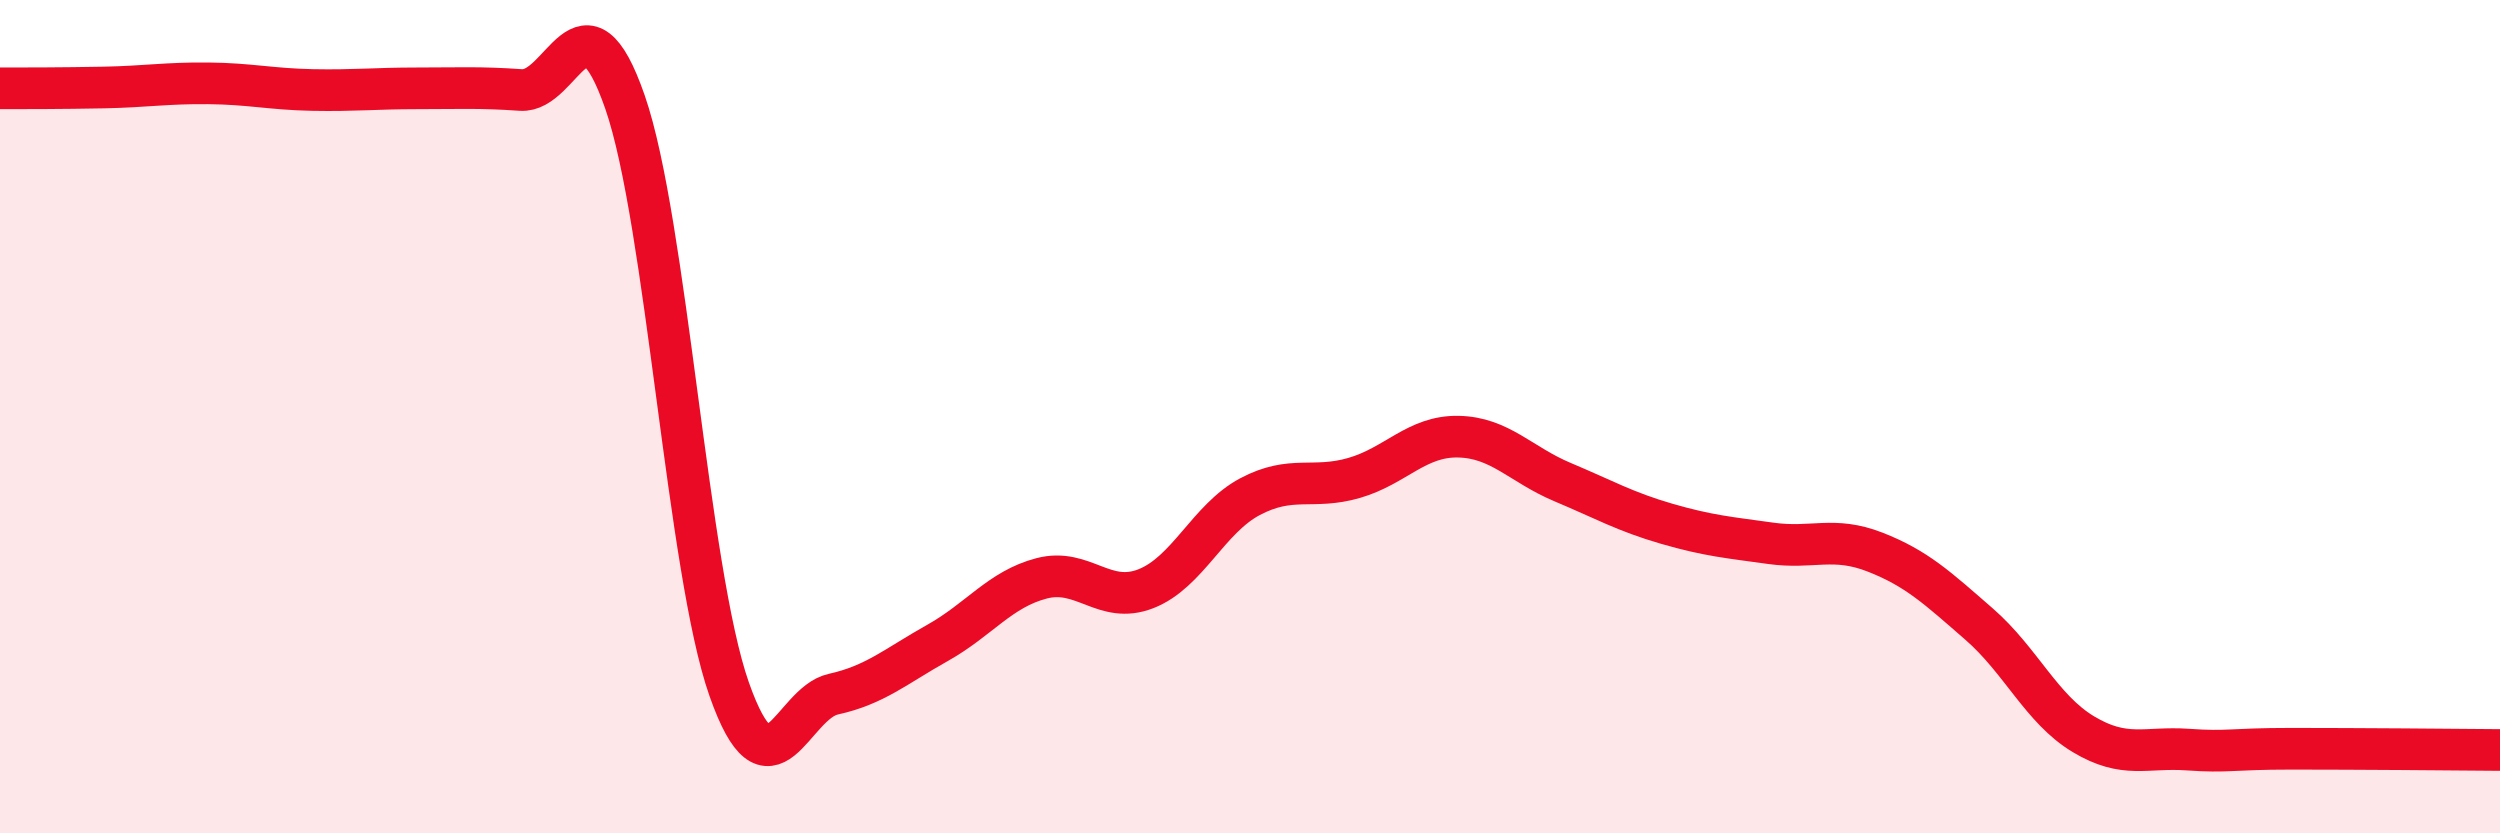
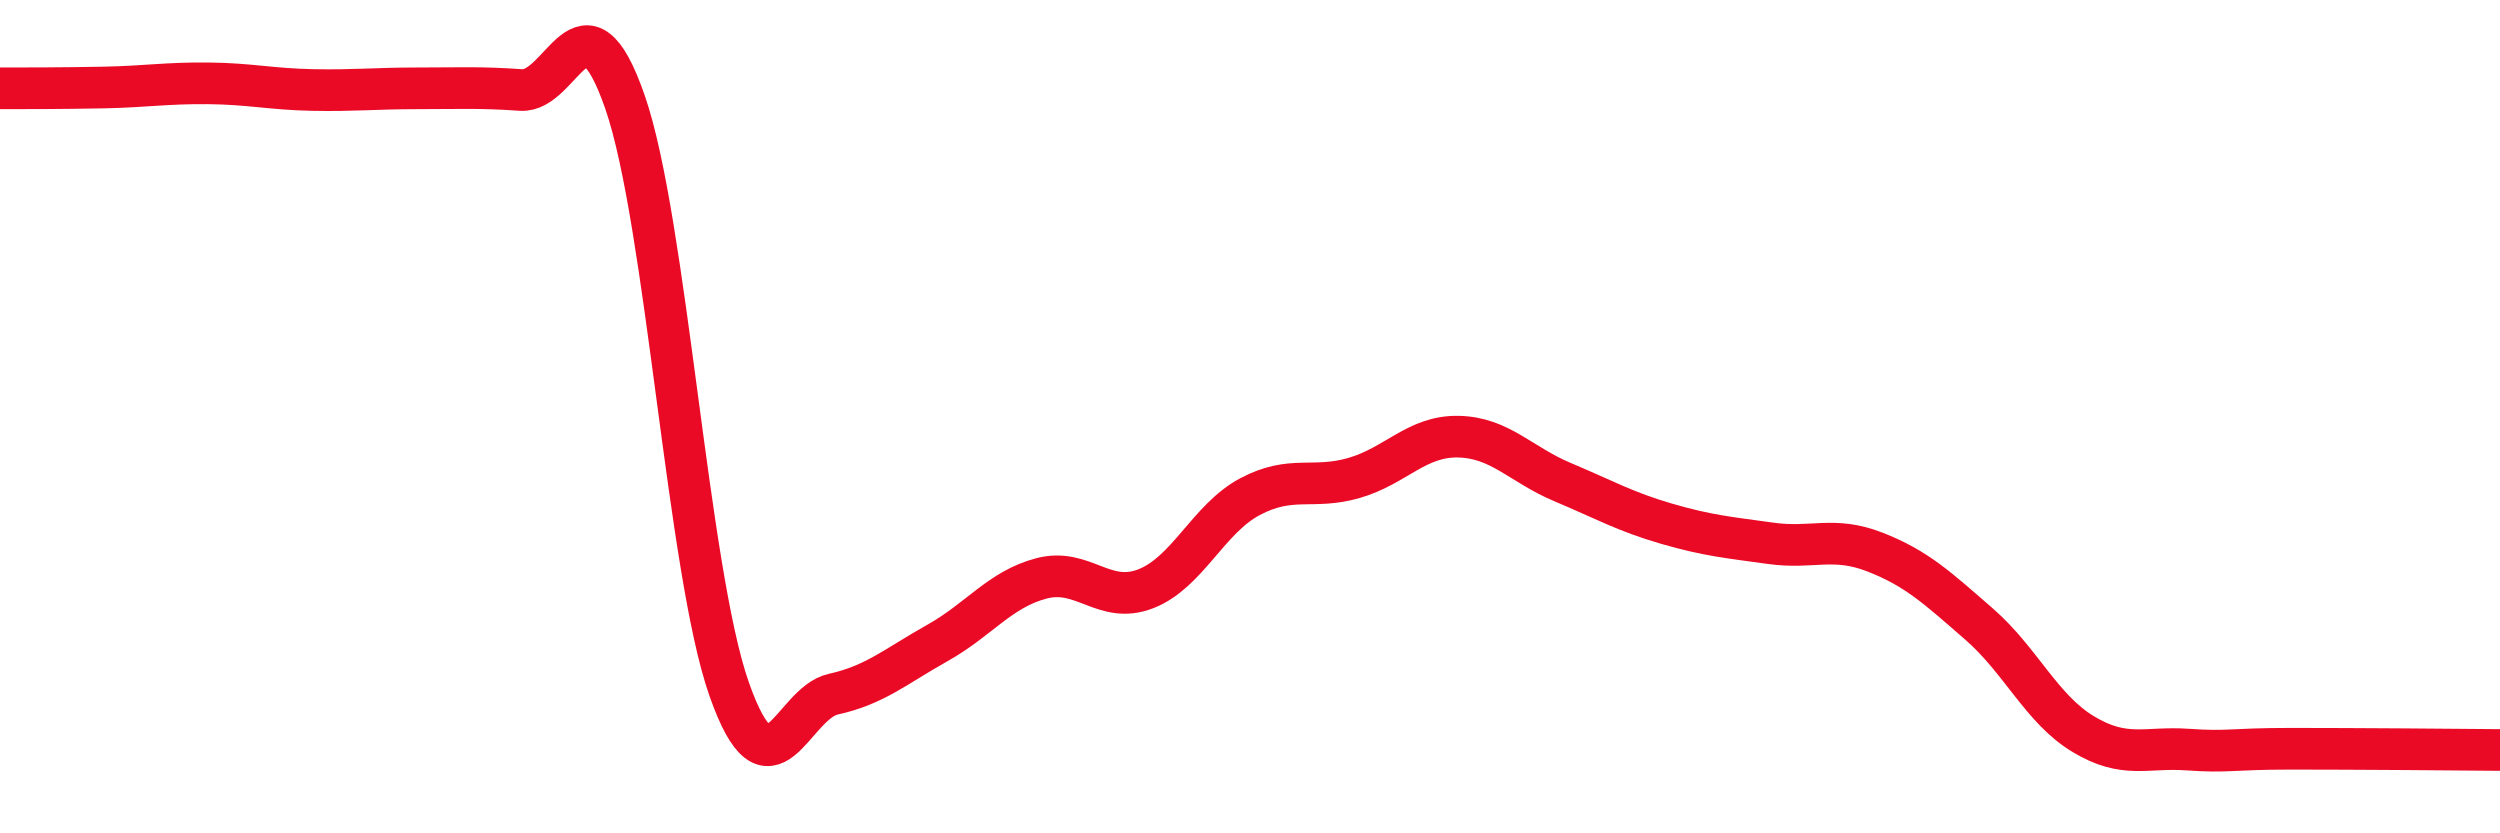
<svg xmlns="http://www.w3.org/2000/svg" width="60" height="20" viewBox="0 0 60 20">
-   <path d="M 0,2.12 C 0.5,2.12 1.5,2.12 2.5,2.1 C 3.5,2.08 4,1.99 5,2 C 6,2.01 6.5,2.14 7.5,2.16 C 8.5,2.18 9,2.12 10,2.12 C 11,2.12 11.5,2.09 12.5,2.16 C 13.5,2.23 14,-0.43 15,2.45 C 16,5.33 16.5,13.7 17.5,16.54 C 18.5,19.38 19,16.88 20,16.66 C 21,16.44 21.5,15.99 22.5,15.43 C 23.5,14.87 24,14.14 25,13.88 C 26,13.62 26.5,14.52 27.5,14.13 C 28.5,13.74 29,12.45 30,11.92 C 31,11.39 31.5,11.76 32.5,11.47 C 33.5,11.18 34,10.46 35,10.48 C 36,10.5 36.5,11.15 37.5,11.57 C 38.5,11.99 39,12.28 40,12.57 C 41,12.86 41.5,12.9 42.5,13.04 C 43.5,13.18 44,12.86 45,13.25 C 46,13.64 46.5,14.11 47.5,14.98 C 48.5,15.85 49,17.02 50,17.62 C 51,18.22 51.5,17.92 52.5,17.99 C 53.5,18.06 53.5,17.97 55,17.97 C 56.5,17.97 59,17.99 60,18L60 20L0 20Z" fill="#EB0A25" opacity="0.1" stroke-linecap="round" stroke-linejoin="round" />
  <path d="M 0,2.12 C 0.5,2.12 1.5,2.12 2.5,2.1 C 3.5,2.08 4,1.99 5,2 C 6,2.01 6.5,2.14 7.5,2.16 C 8.5,2.18 9,2.12 10,2.12 C 11,2.12 11.5,2.09 12.5,2.16 C 13.5,2.23 14,-0.43 15,2.45 C 16,5.33 16.5,13.7 17.5,16.54 C 18.5,19.38 19,16.88 20,16.66 C 21,16.44 21.5,15.99 22.5,15.43 C 23.5,14.87 24,14.14 25,13.88 C 26,13.62 26.5,14.52 27.5,14.13 C 28.5,13.74 29,12.45 30,11.92 C 31,11.39 31.5,11.76 32.5,11.47 C 33.5,11.18 34,10.46 35,10.48 C 36,10.5 36.5,11.15 37.5,11.57 C 38.5,11.99 39,12.28 40,12.57 C 41,12.86 41.5,12.9 42.5,13.04 C 43.5,13.18 44,12.86 45,13.25 C 46,13.64 46.5,14.11 47.5,14.98 C 48.5,15.85 49,17.02 50,17.62 C 51,18.22 51.5,17.92 52.5,17.99 C 53.5,18.06 53.5,17.97 55,17.97 C 56.5,17.97 59,17.99 60,18" stroke="#EB0A25" stroke-width="1" fill="none" stroke-linecap="round" stroke-linejoin="round" />
</svg>